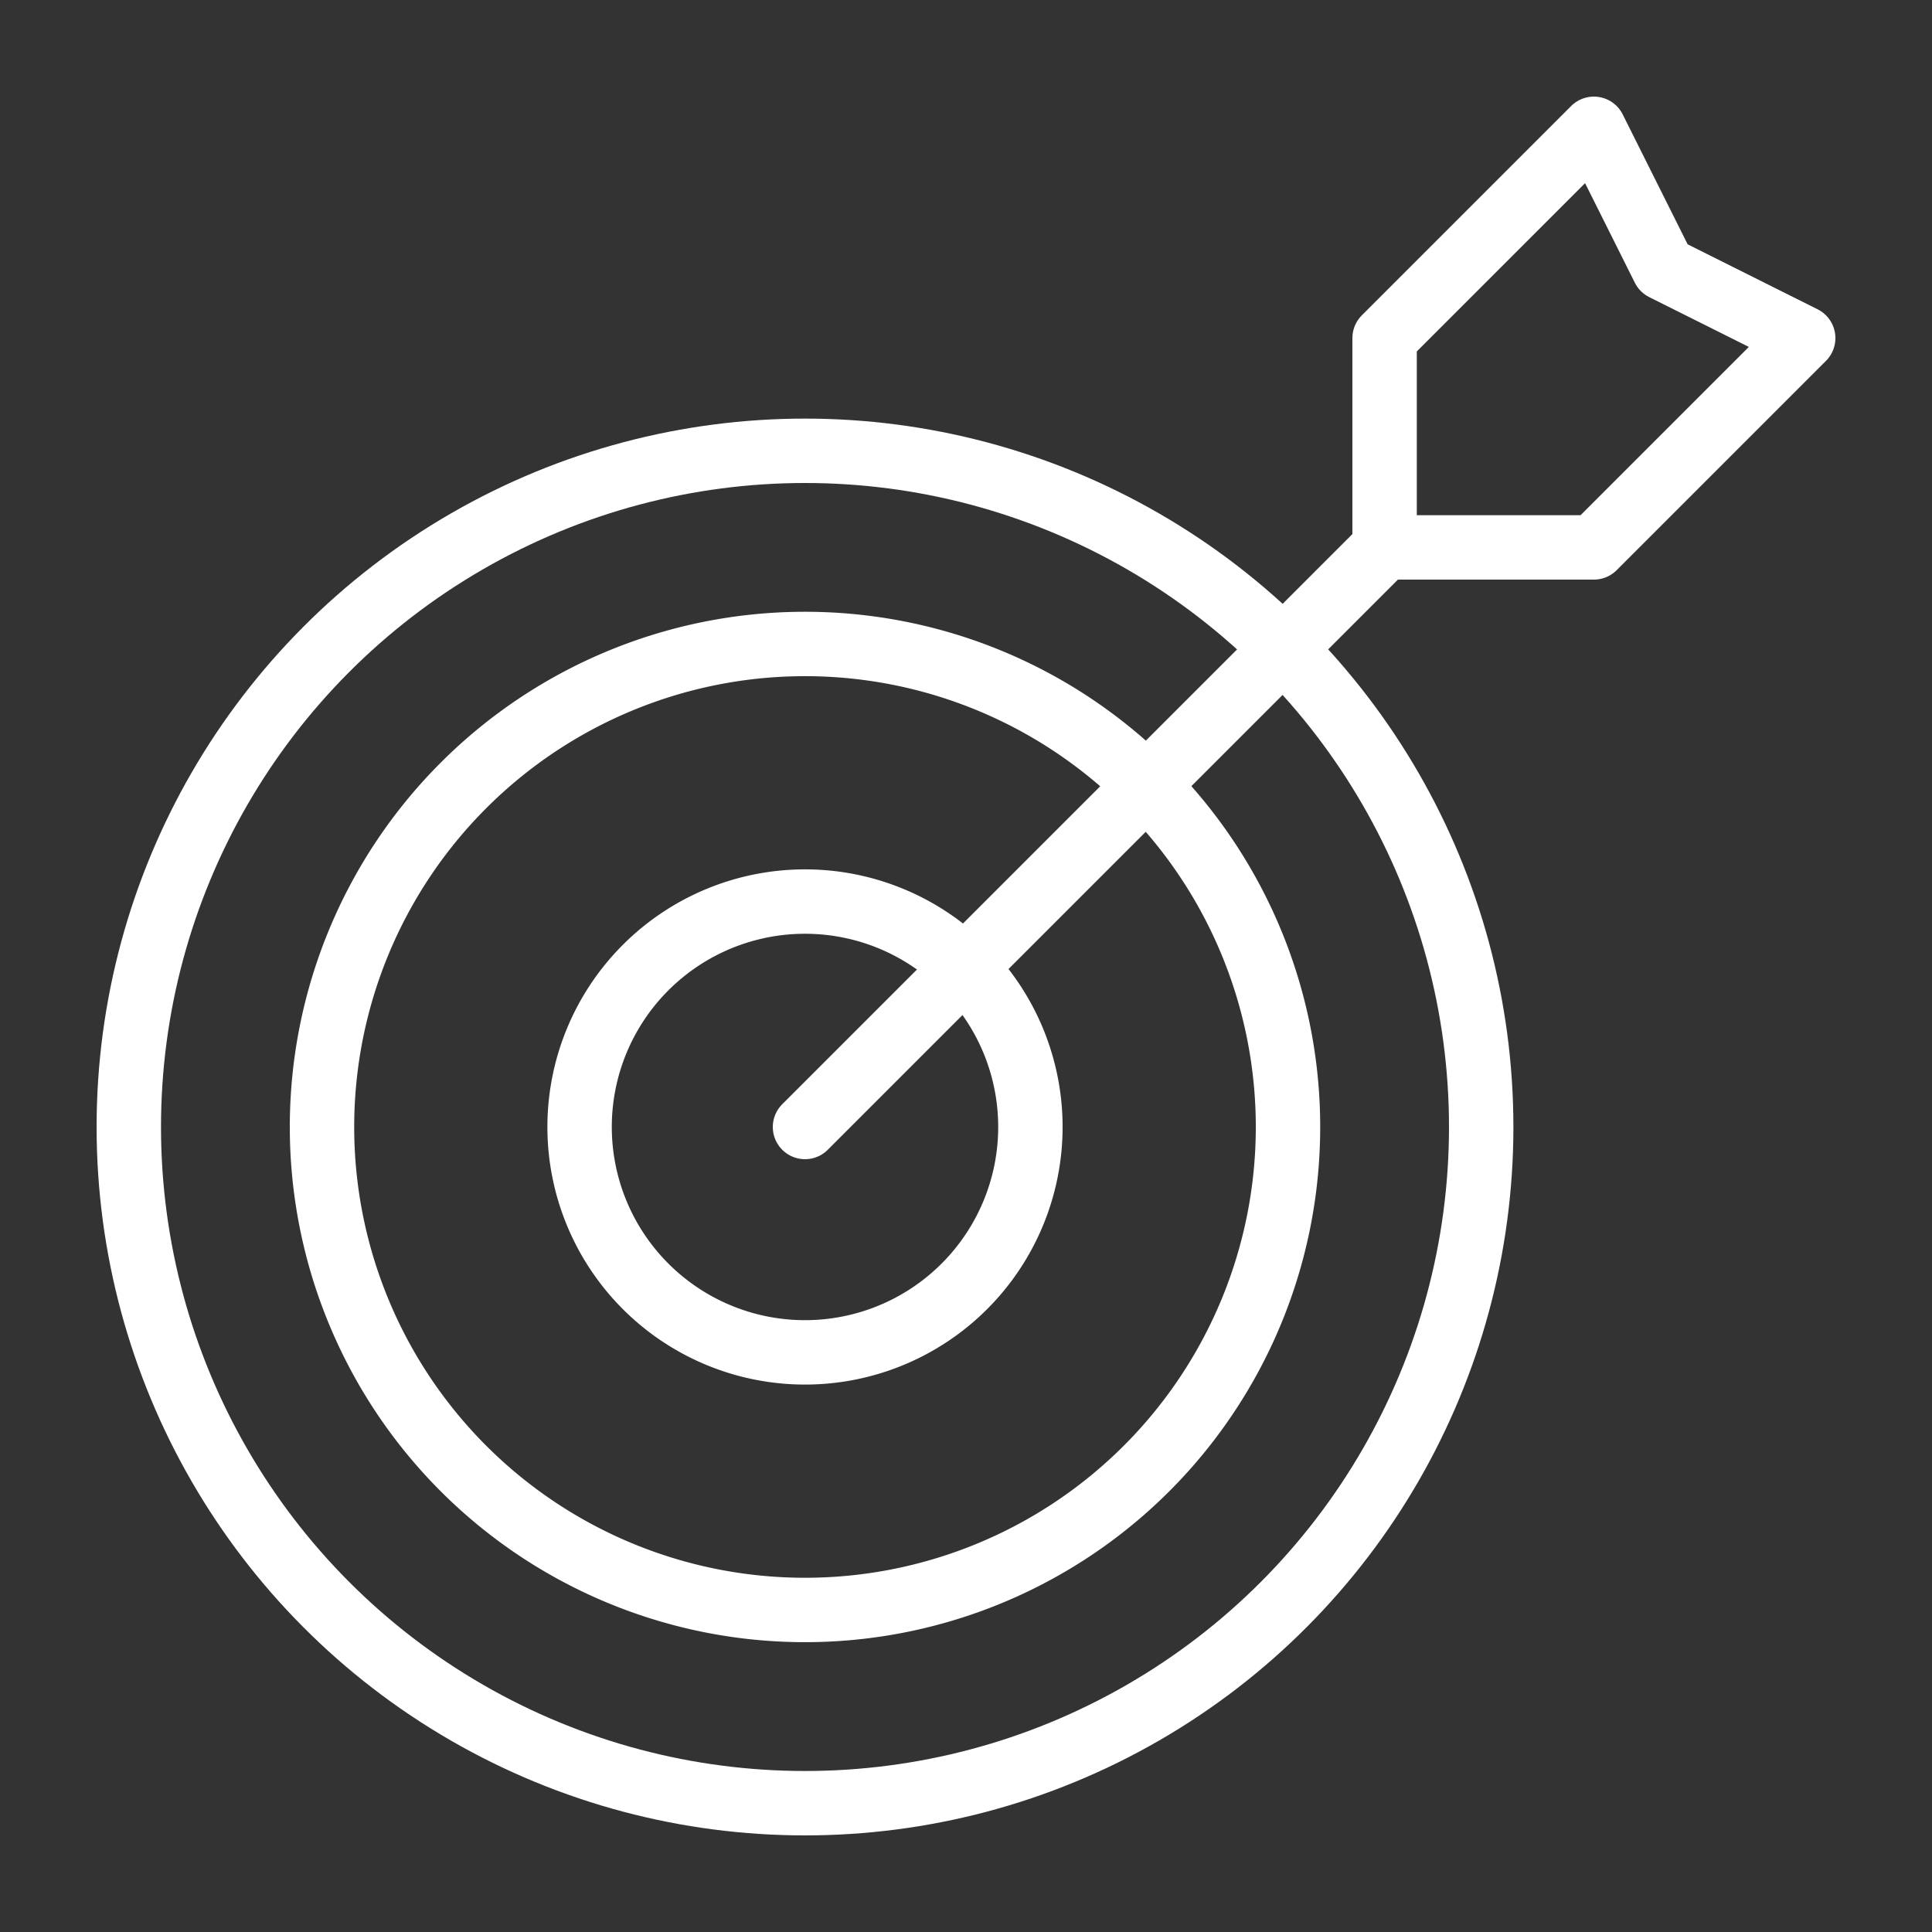
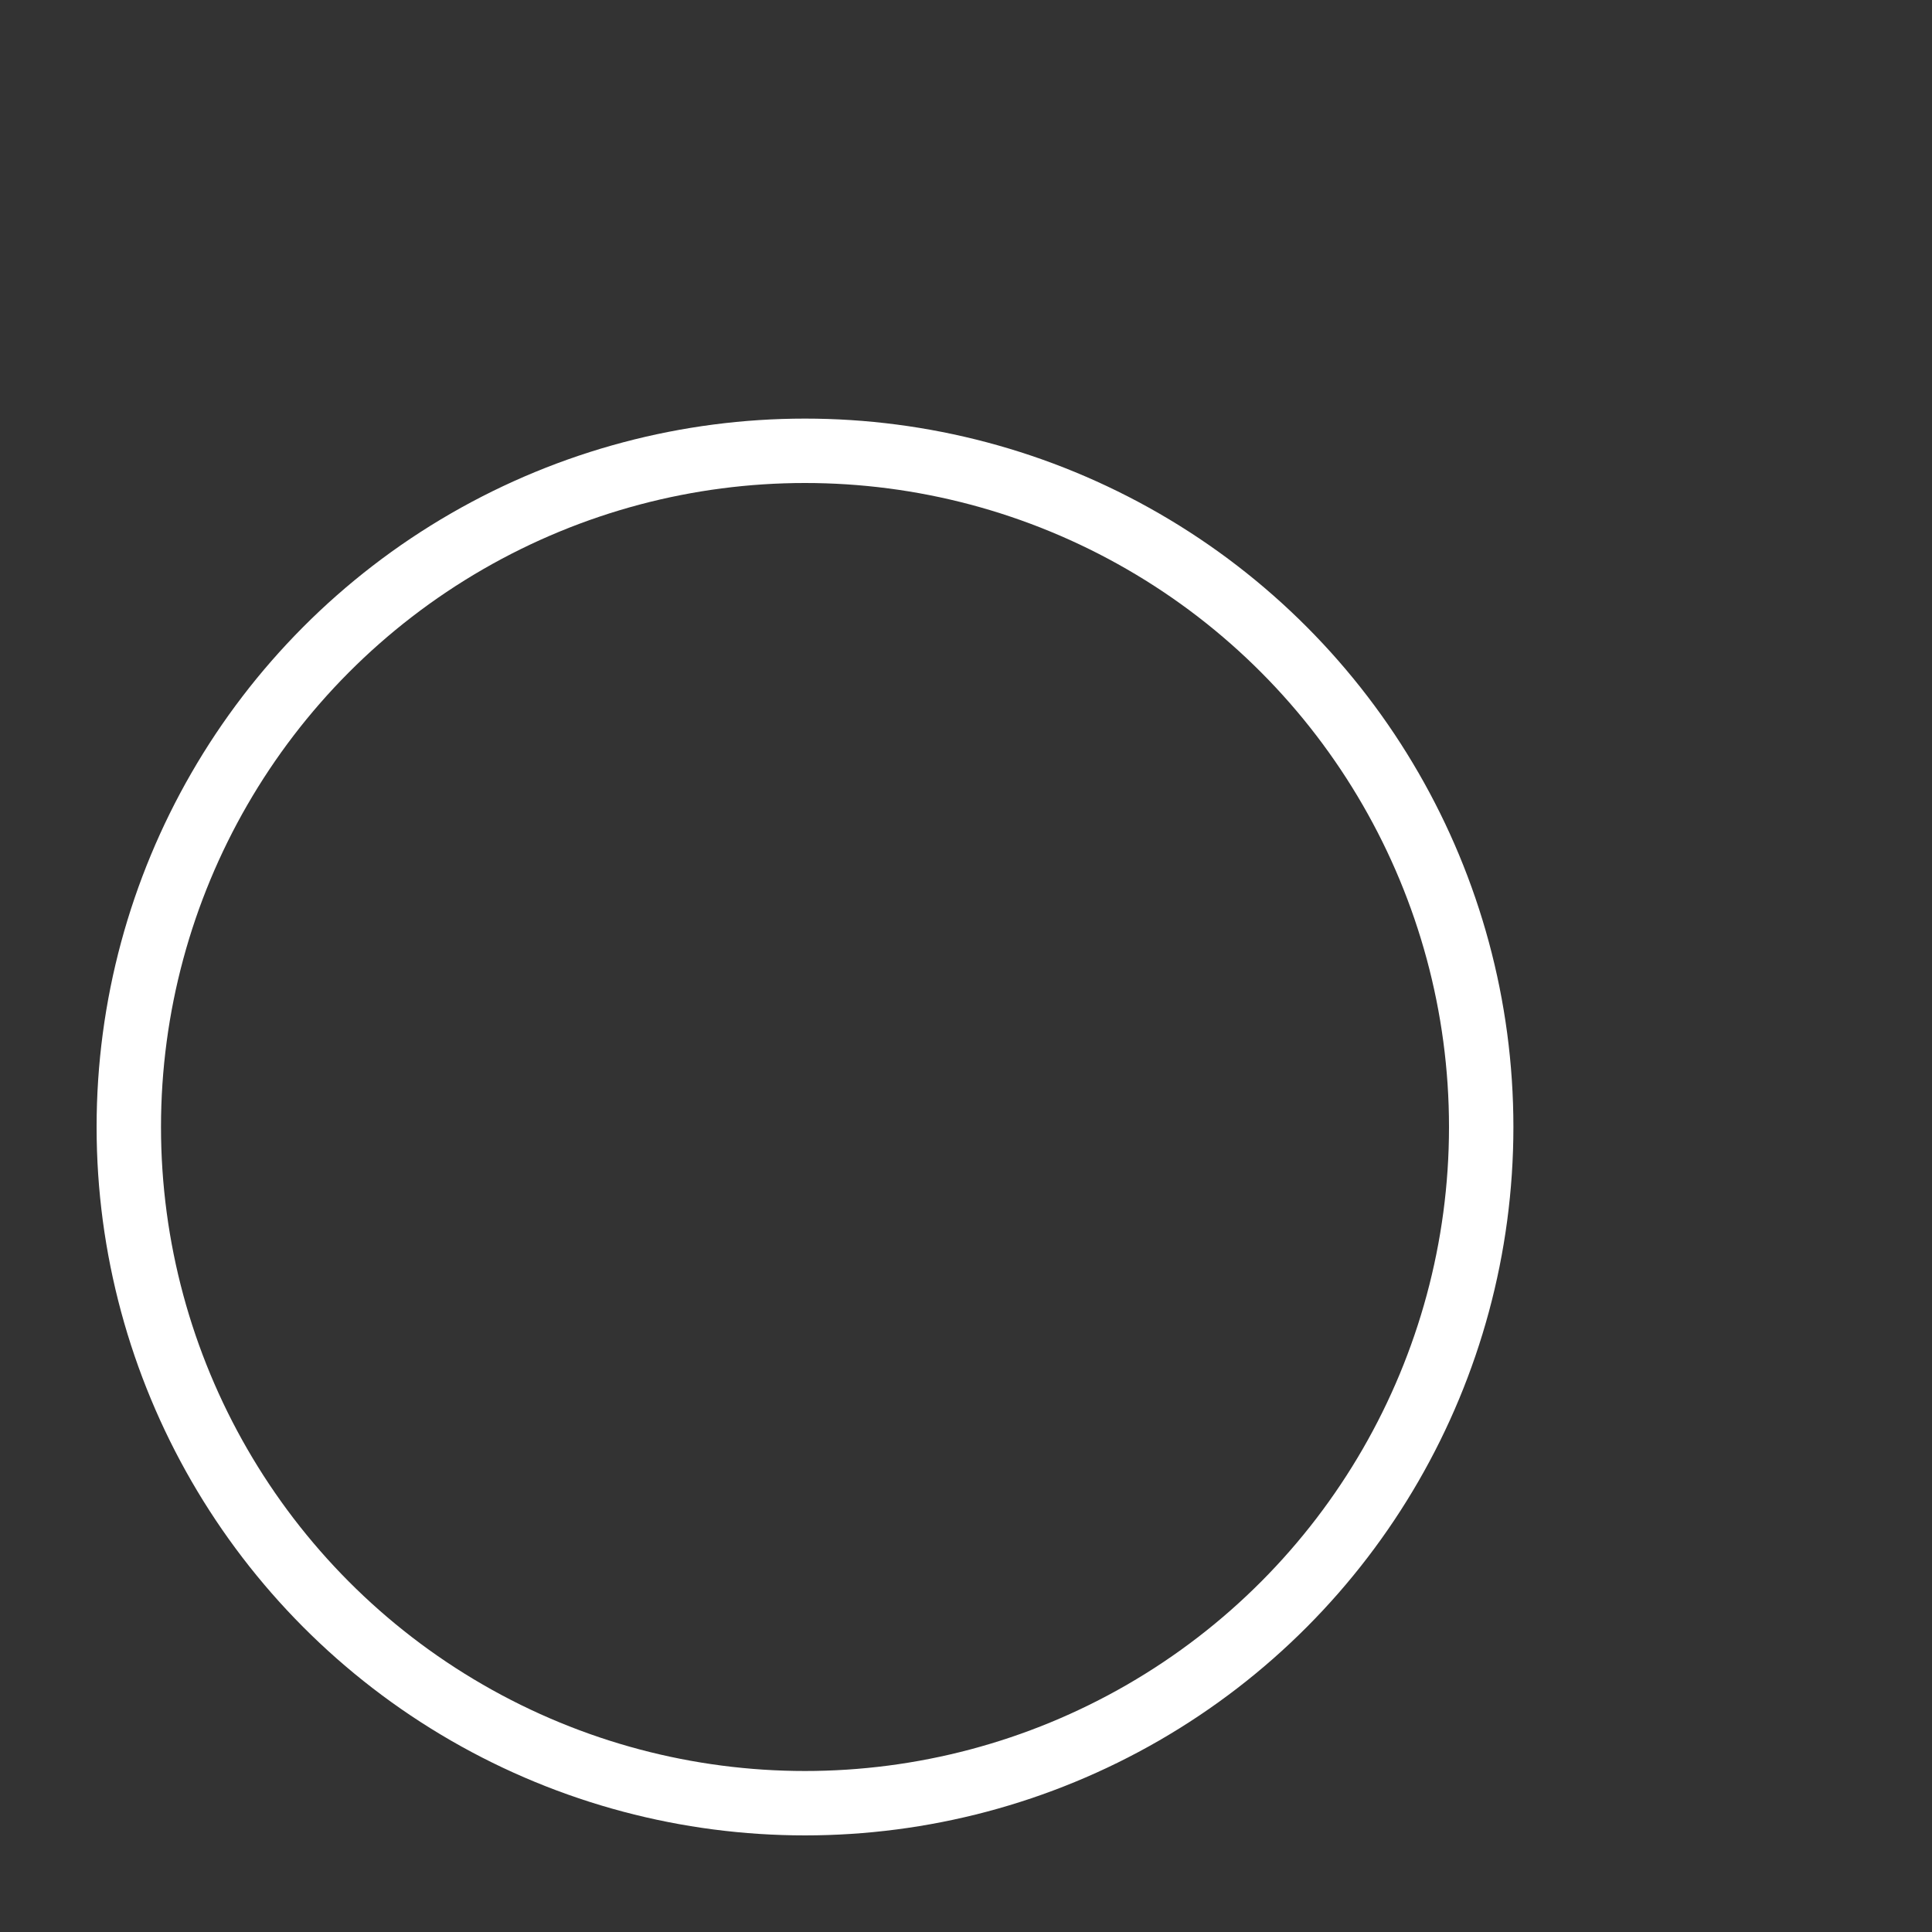
<svg xmlns="http://www.w3.org/2000/svg" width="60" height="60" viewBox="0 0 60 60">
  <rect x="0" y="0" width="60" height="60" fill="#333333" stroke="none" />
-   <rect width="60" height="60" fill="#e50025" opacity="0" />
  <circle cx="21" cy="21" r="21" transform="translate(4 14)" fill="none" stroke="#fff" stroke-linecap="round" stroke-linejoin="round" stroke-width="2" />
-   <path d="M41.137,35.281a15,15,0,1,1-15-15A15,15,0,0,1,41.137,35.281Z" transform="translate(-1.137 -0.282)" fill="none" stroke="#fff" stroke-linecap="round" stroke-linejoin="round" stroke-width="2" />
-   <path d="M32.274,34.349a7,7,0,1,1-7-7A7,7,0,0,1,32.274,34.349Z" transform="translate(-0.274 0.65)" fill="none" stroke="#fff" stroke-linecap="round" stroke-linejoin="round" stroke-width="2" />
-   <path d="M43.765,17V10.5l6.5-6.5,2.166,4.333L56.765,10.5l-6.5,6.5Z" transform="translate(-0.765)" fill="none" stroke="#fff" stroke-linecap="round" stroke-linejoin="round" stroke-width="2" />
-   <line x1="18" y2="18" transform="translate(25 17)" fill="none" stroke="#fff" stroke-linecap="round" stroke-linejoin="round" stroke-width="2" />
</svg>